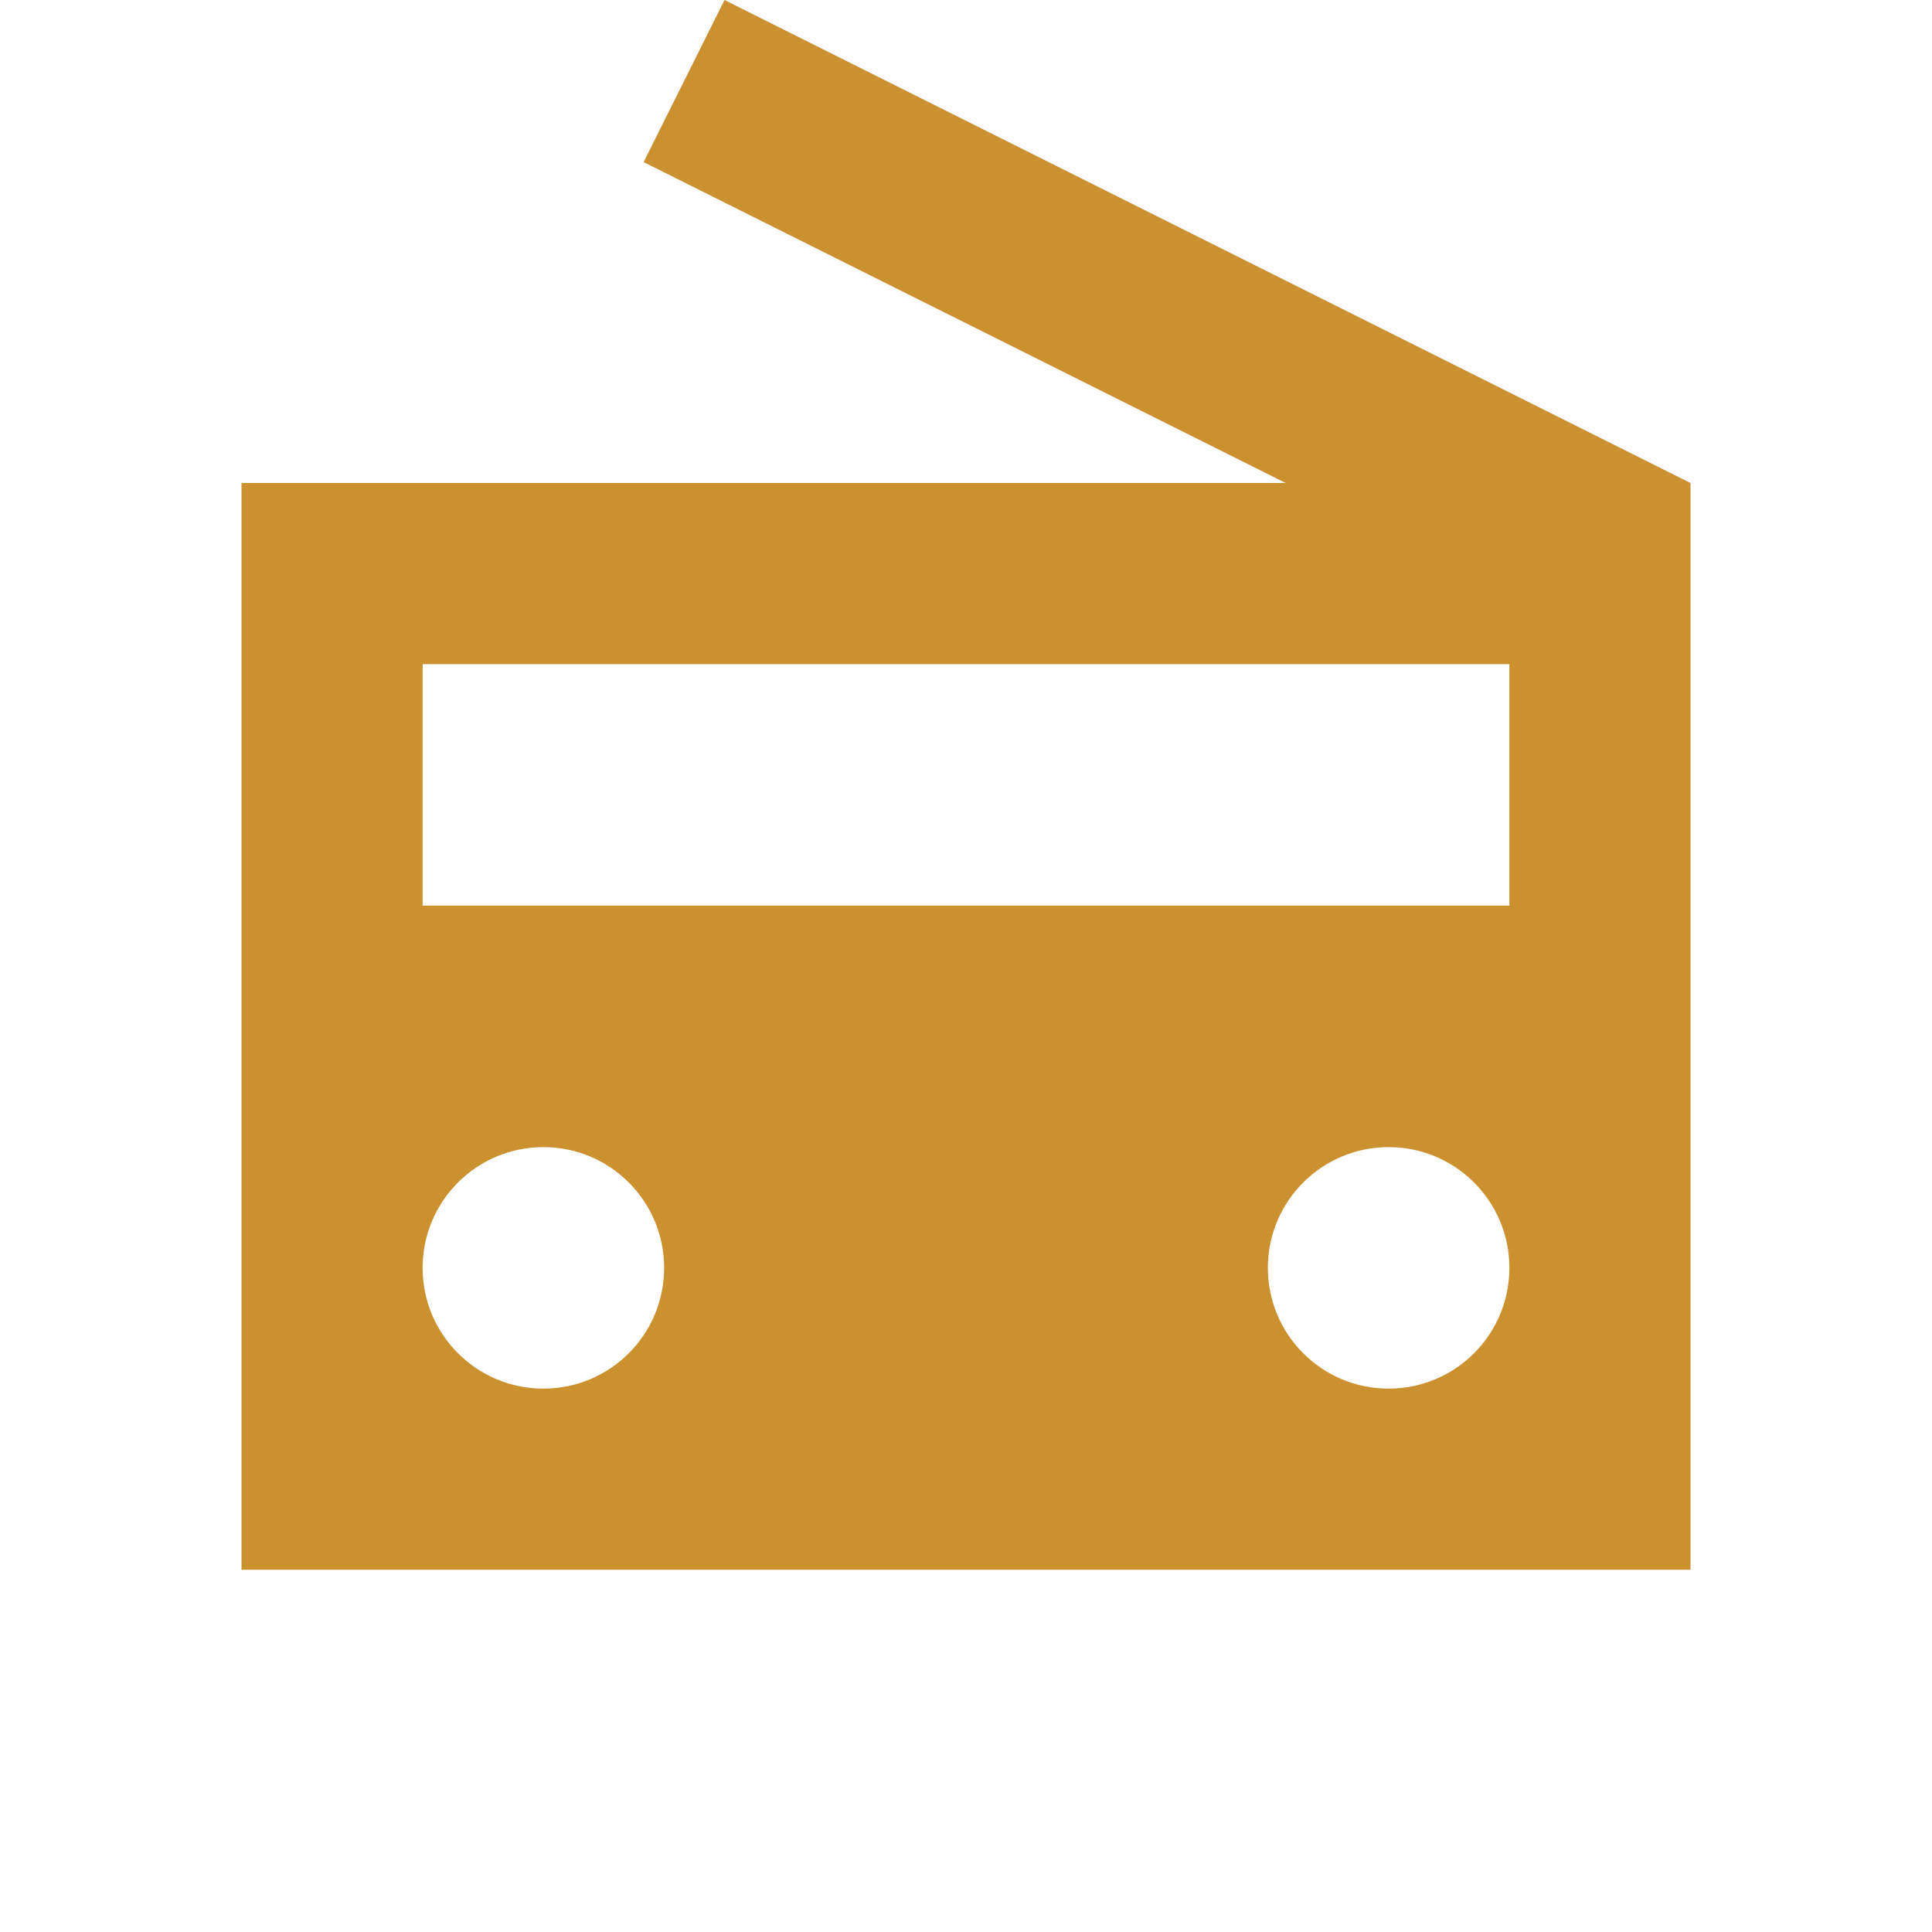
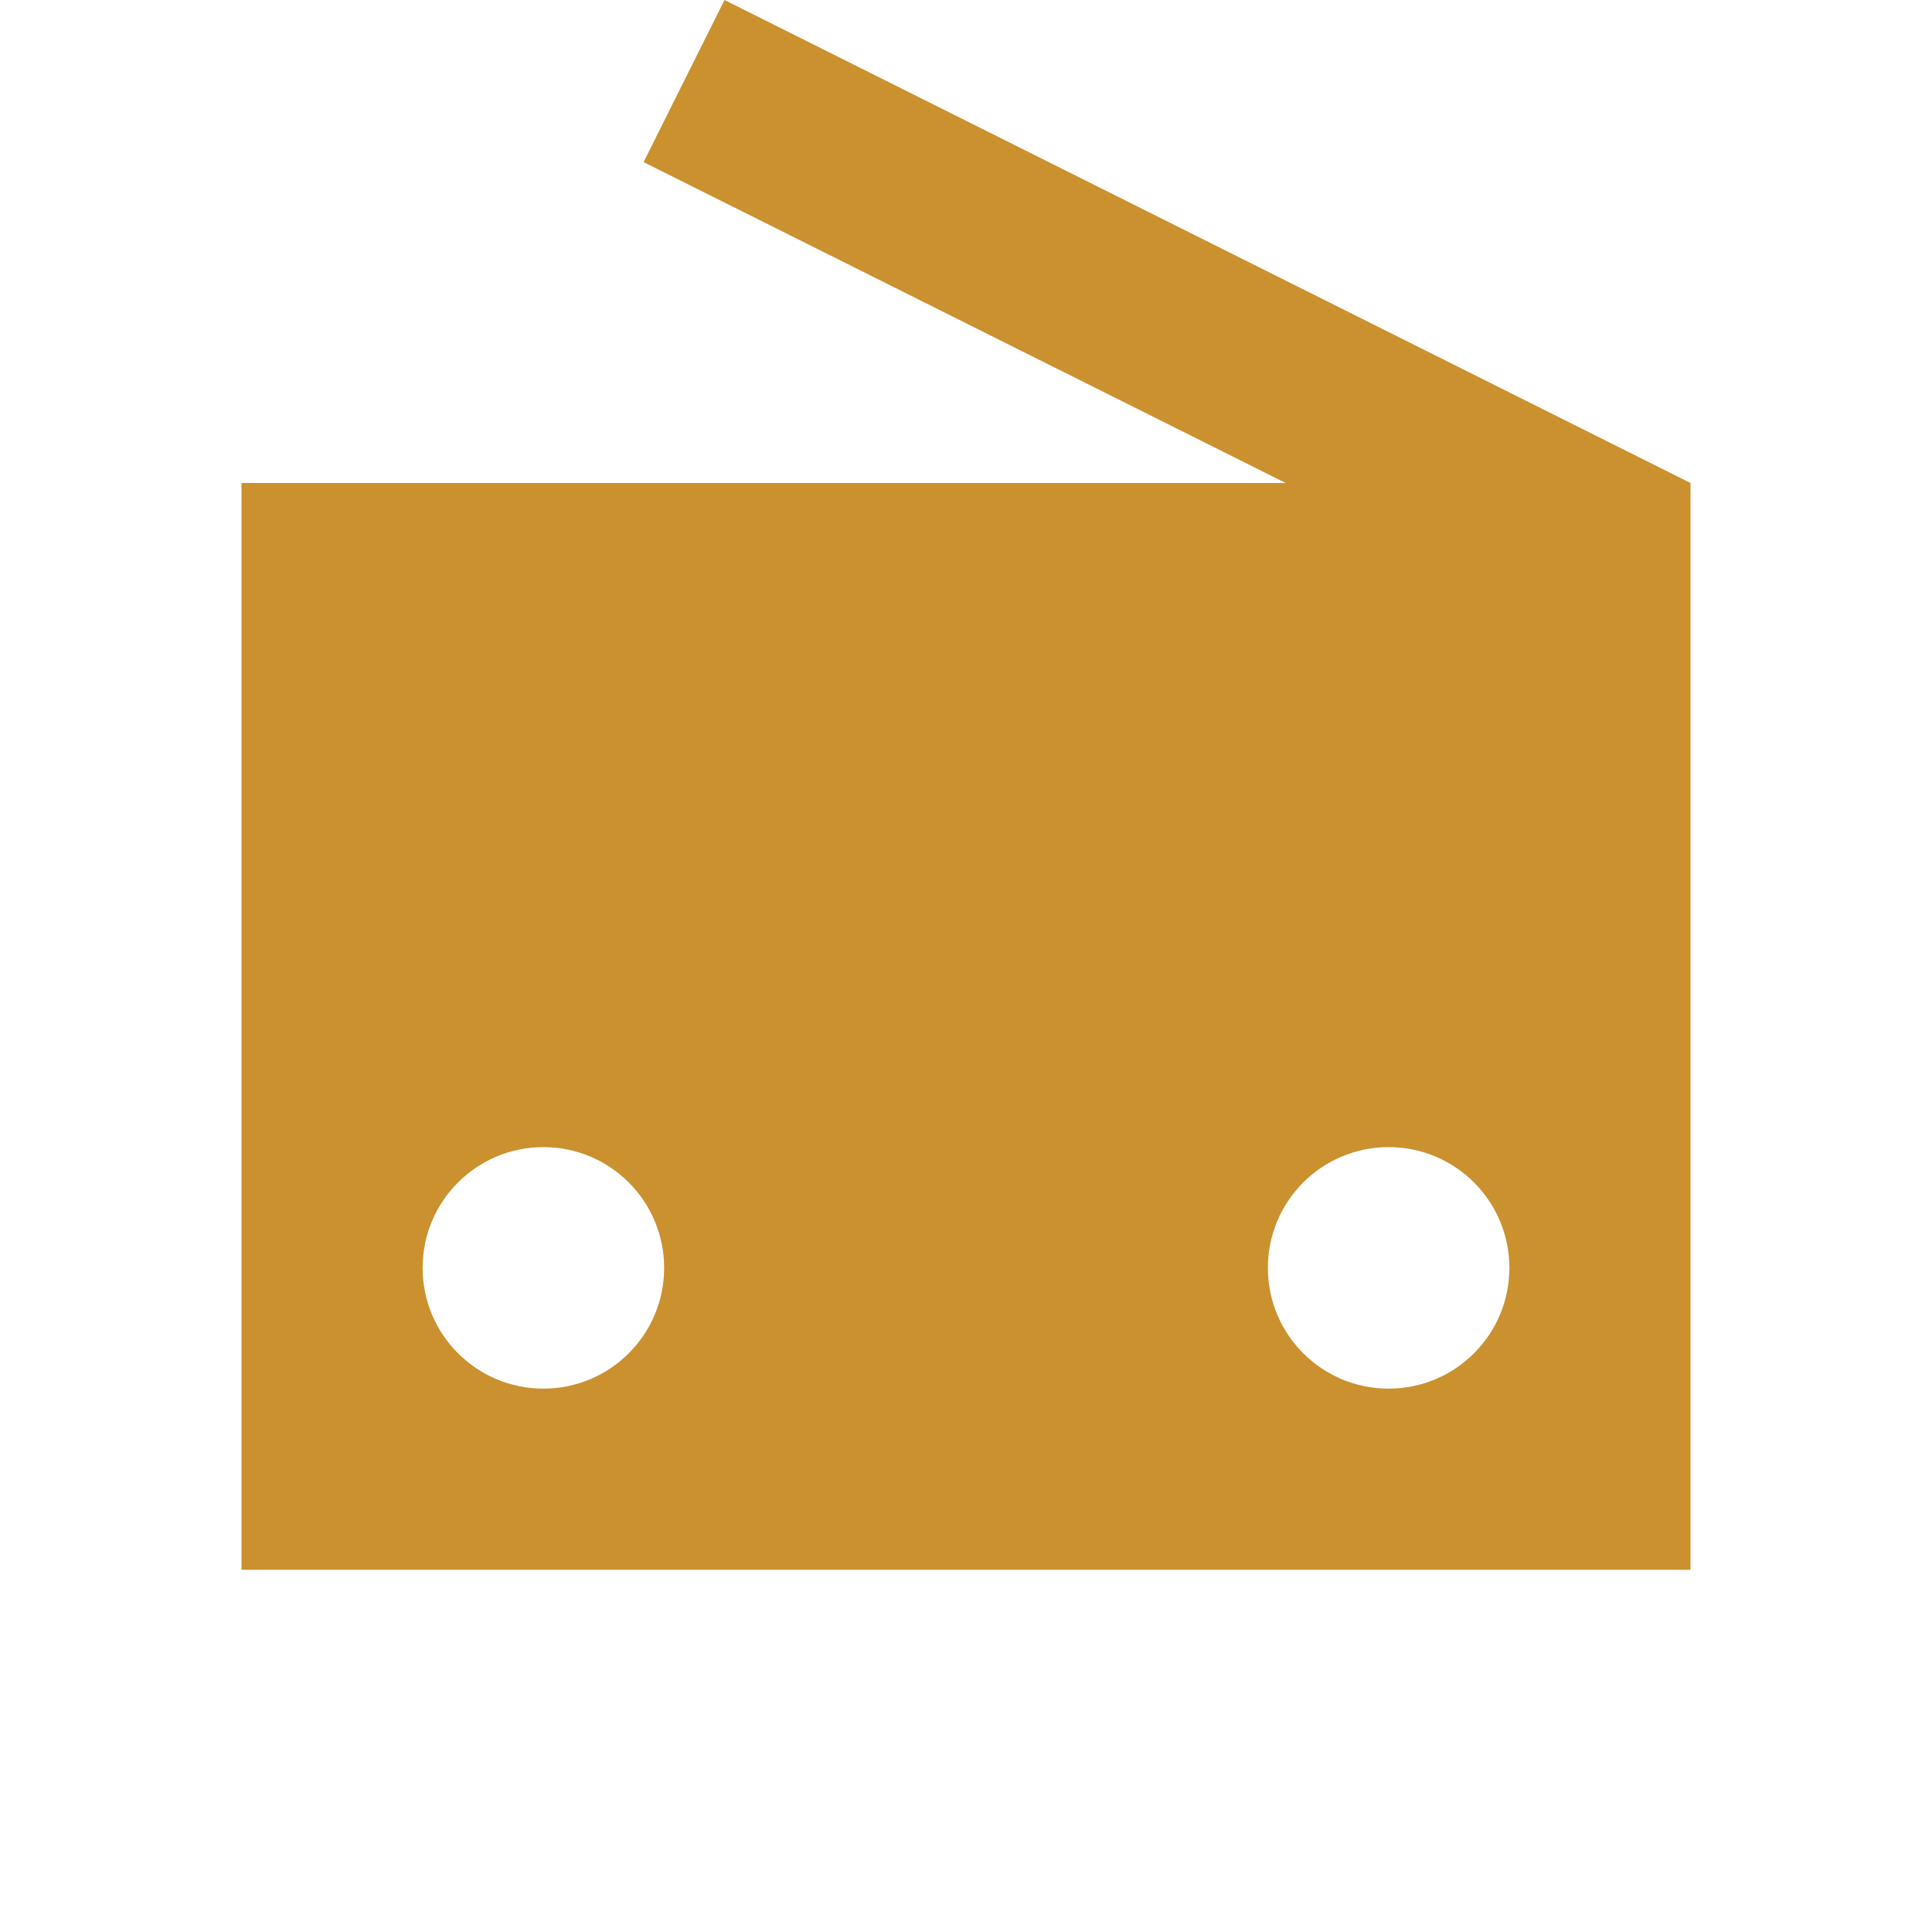
<svg xmlns="http://www.w3.org/2000/svg" viewBox="0 0 64 64">
  <defs fill="#CB912F" />
-   <path d="m24,0l-2.68,5.37,21.27,10.63H8v36h48V16L24,0Zm-6,46c-2.21,0-4-1.79-4-4s1.79-4,4-4,4,1.79,4,4-1.79,4-4,4Zm28,0c-2.21,0-4-1.79-4-4s1.79-4,4-4,4,1.79,4,4-1.79,4-4,4Zm4-16H14v-8h36v8Z" fill="#CB912F" />
+   <path d="m24,0l-2.68,5.37,21.27,10.63H8v36h48V16L24,0Zm-6,46c-2.21,0-4-1.79-4-4s1.79-4,4-4,4,1.79,4,4-1.79,4-4,4Zm28,0c-2.21,0-4-1.79-4-4s1.79-4,4-4,4,1.79,4,4-1.79,4-4,4Zm4-16H14v-8v8Z" fill="#CB912F" />
</svg>